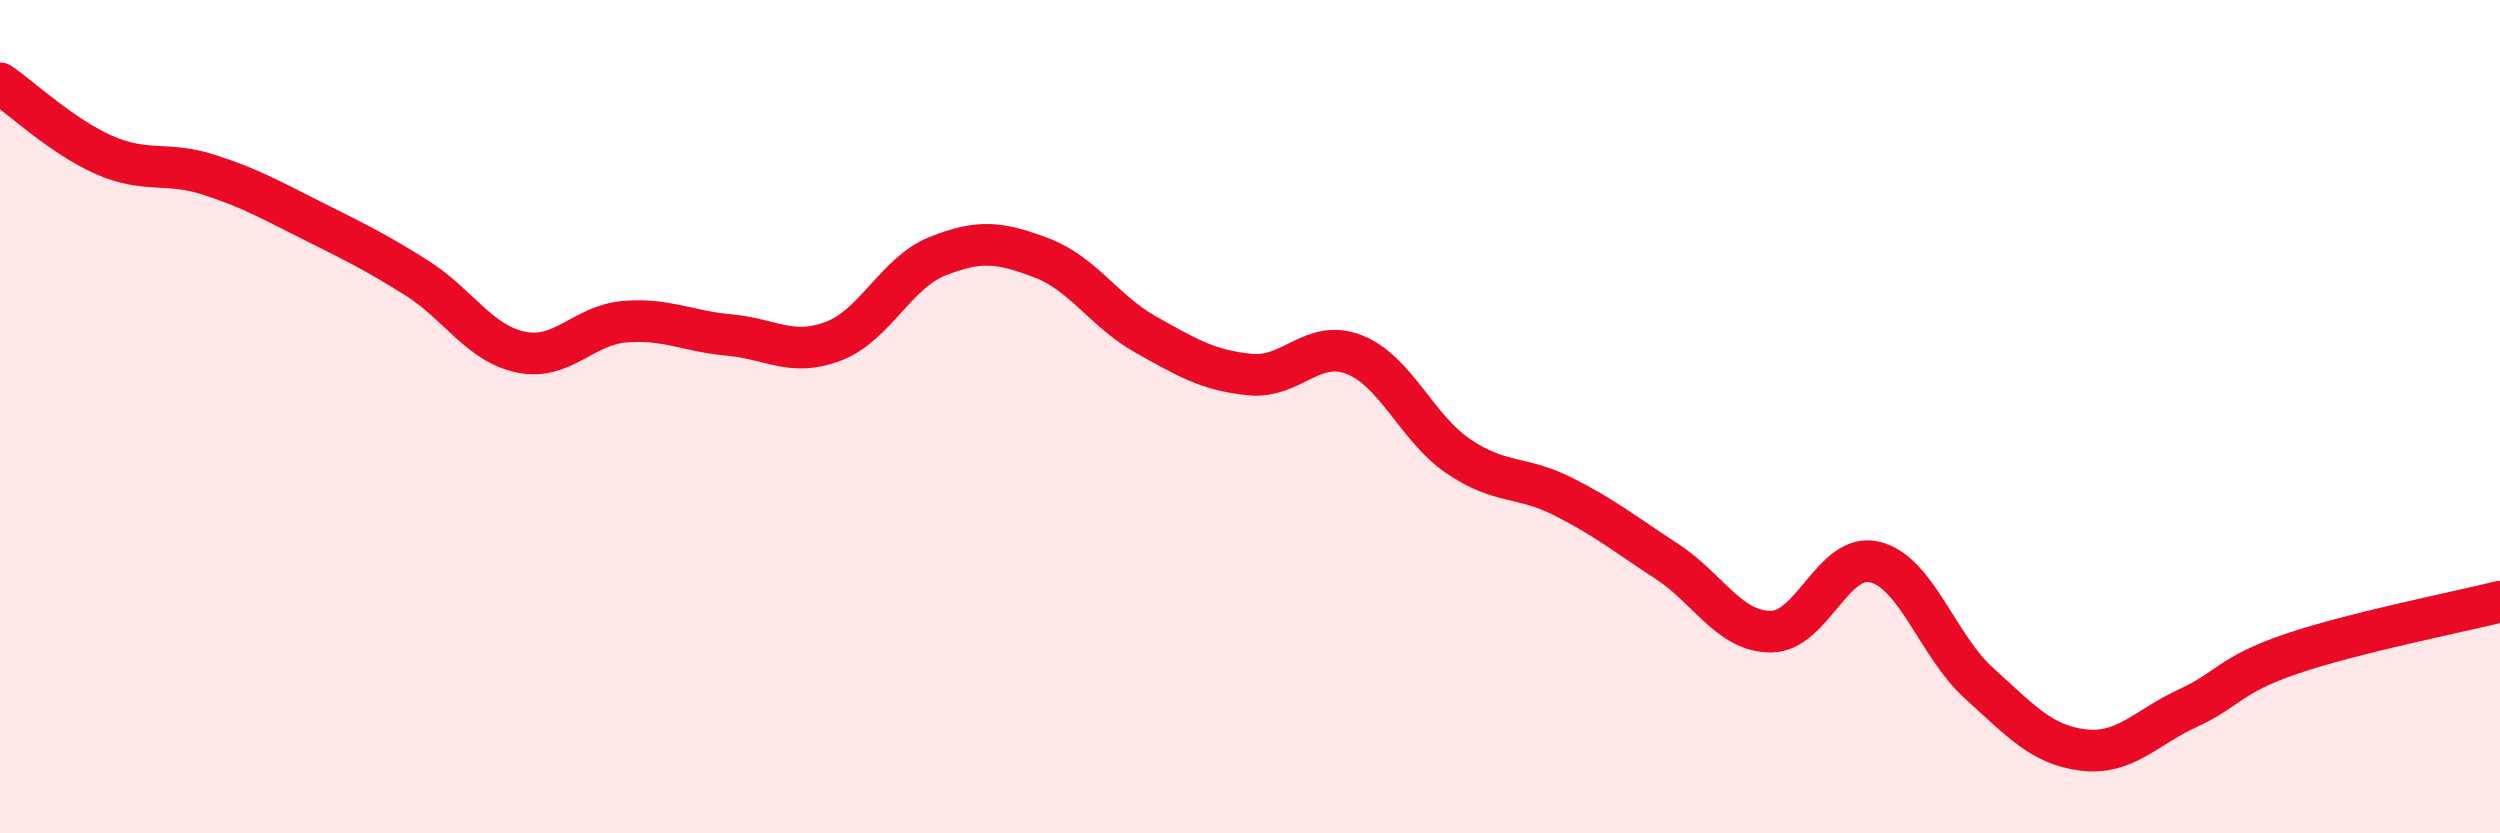
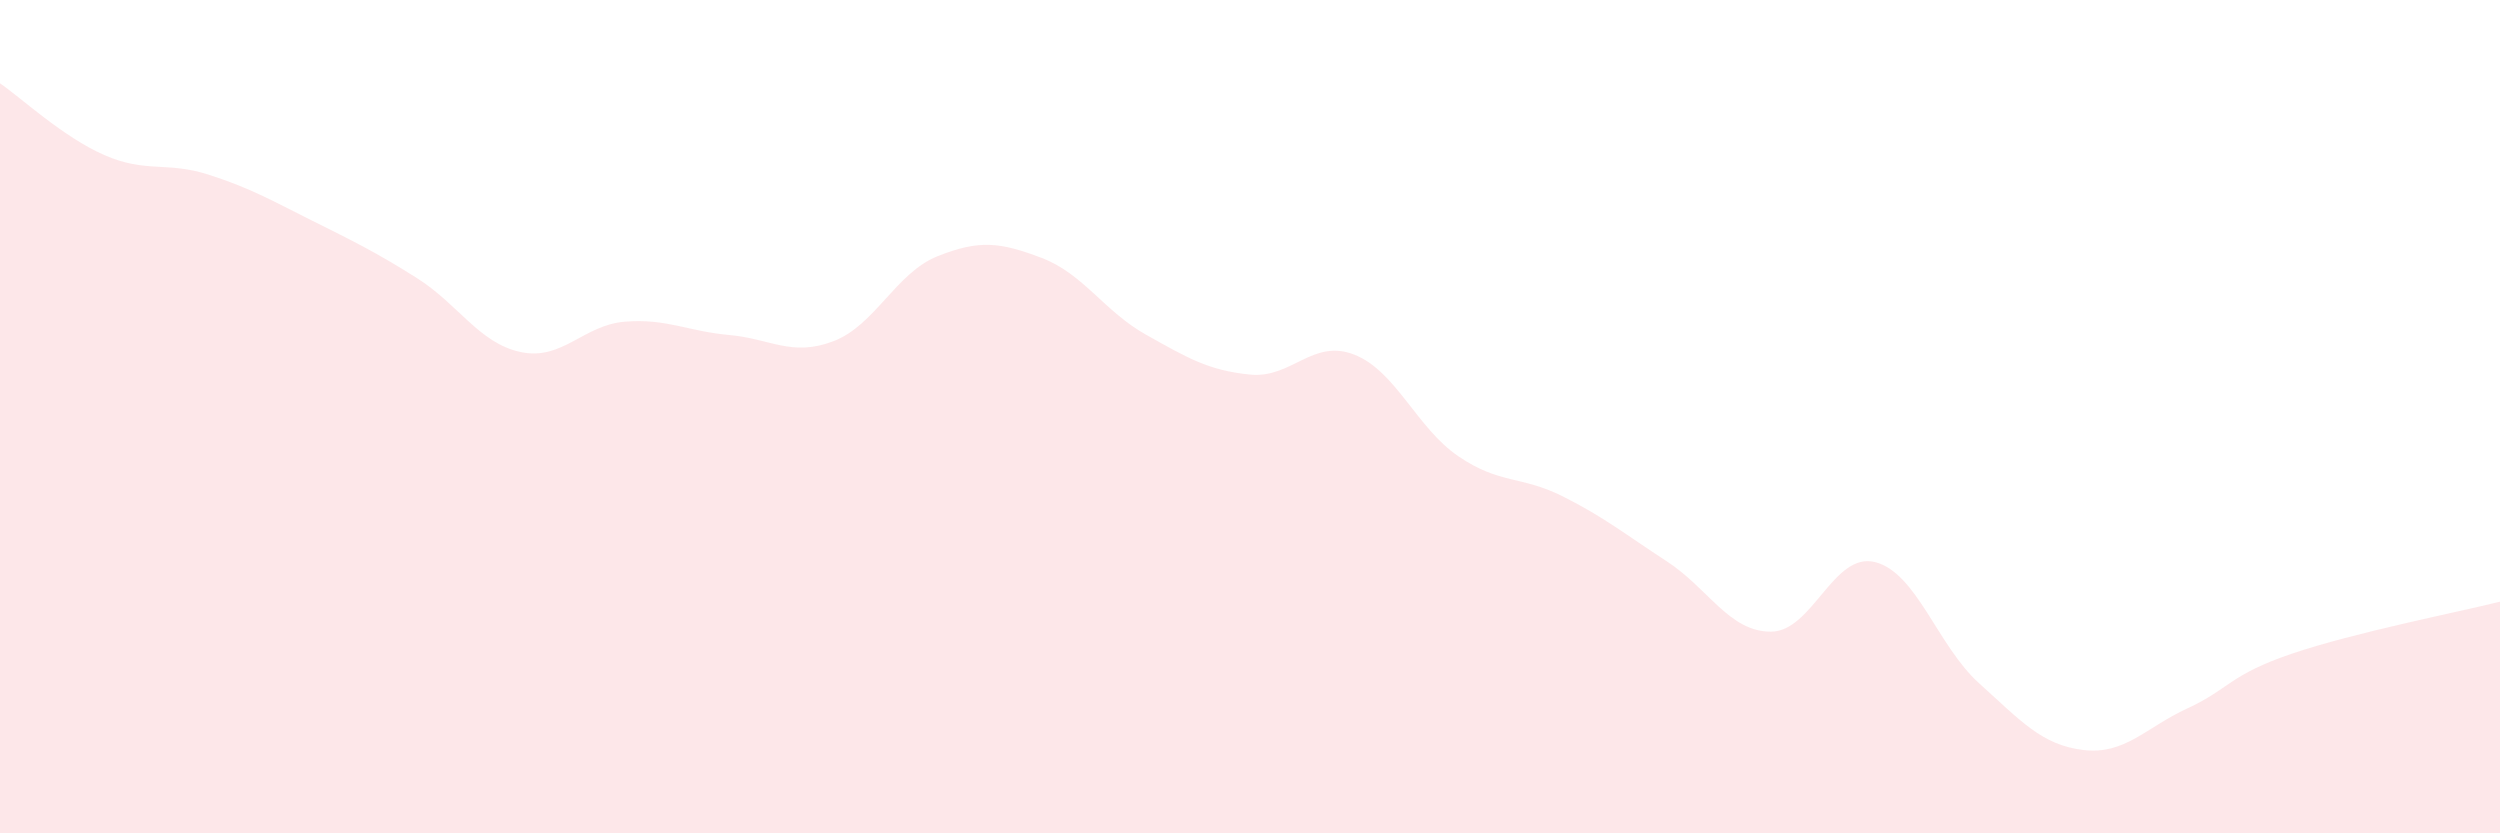
<svg xmlns="http://www.w3.org/2000/svg" width="60" height="20" viewBox="0 0 60 20">
  <path d="M 0,2 C 0.5,2.34 1.5,3.28 2.5,3.72 C 3.5,4.16 4,3.87 5,4.19 C 6,4.51 6.5,4.8 7.5,5.3 C 8.5,5.8 9,6.04 10,6.67 C 11,7.3 11.5,8.24 12.5,8.45 C 13.5,8.66 14,7.8 15,7.72 C 16,7.64 16.5,7.95 17.5,8.04 C 18.5,8.13 19,8.57 20,8.19 C 21,7.81 21.5,6.55 22.5,6.15 C 23.5,5.75 24,5.81 25,6.19 C 26,6.57 26.5,7.47 27.5,8.03 C 28.5,8.59 29,8.89 30,8.99 C 31,9.09 31.5,8.12 32.5,8.51 C 33.5,8.9 34,10.27 35,10.95 C 36,11.63 36.5,11.41 37.5,11.91 C 38.5,12.41 39,12.82 40,13.47 C 41,14.12 41.5,15.16 42.5,15.16 C 43.5,15.16 44,13.24 45,13.49 C 46,13.74 46.5,15.5 47.5,16.4 C 48.5,17.3 49,17.88 50,18 C 51,18.12 51.5,17.46 52.5,17 C 53.5,16.54 53.5,16.2 55,15.69 C 56.5,15.18 59,14.69 60,14.44L60 20L0 20Z" fill="#EB0A25" opacity="0.1" stroke-linecap="round" stroke-linejoin="round" />
-   <path d="M 0,2 C 0.5,2.34 1.5,3.28 2.5,3.72 C 3.5,4.16 4,3.87 5,4.19 C 6,4.51 6.5,4.8 7.5,5.3 C 8.5,5.8 9,6.04 10,6.67 C 11,7.3 11.5,8.24 12.5,8.45 C 13.5,8.66 14,7.8 15,7.72 C 16,7.64 16.5,7.95 17.5,8.04 C 18.5,8.13 19,8.57 20,8.19 C 21,7.81 21.5,6.55 22.5,6.15 C 23.5,5.75 24,5.81 25,6.19 C 26,6.57 26.5,7.47 27.5,8.03 C 28.5,8.59 29,8.89 30,8.99 C 31,9.09 31.5,8.12 32.5,8.51 C 33.5,8.9 34,10.27 35,10.95 C 36,11.63 36.5,11.41 37.5,11.91 C 38.5,12.41 39,12.82 40,13.47 C 41,14.12 41.5,15.16 42.5,15.16 C 43.5,15.16 44,13.24 45,13.49 C 46,13.74 46.5,15.5 47.5,16.4 C 48.5,17.3 49,17.88 50,18 C 51,18.12 51.5,17.46 52.5,17 C 53.5,16.54 53.5,16.2 55,15.69 C 56.5,15.18 59,14.69 60,14.44" stroke="#EB0A25" stroke-width="1" fill="none" stroke-linecap="round" stroke-linejoin="round" />
</svg>